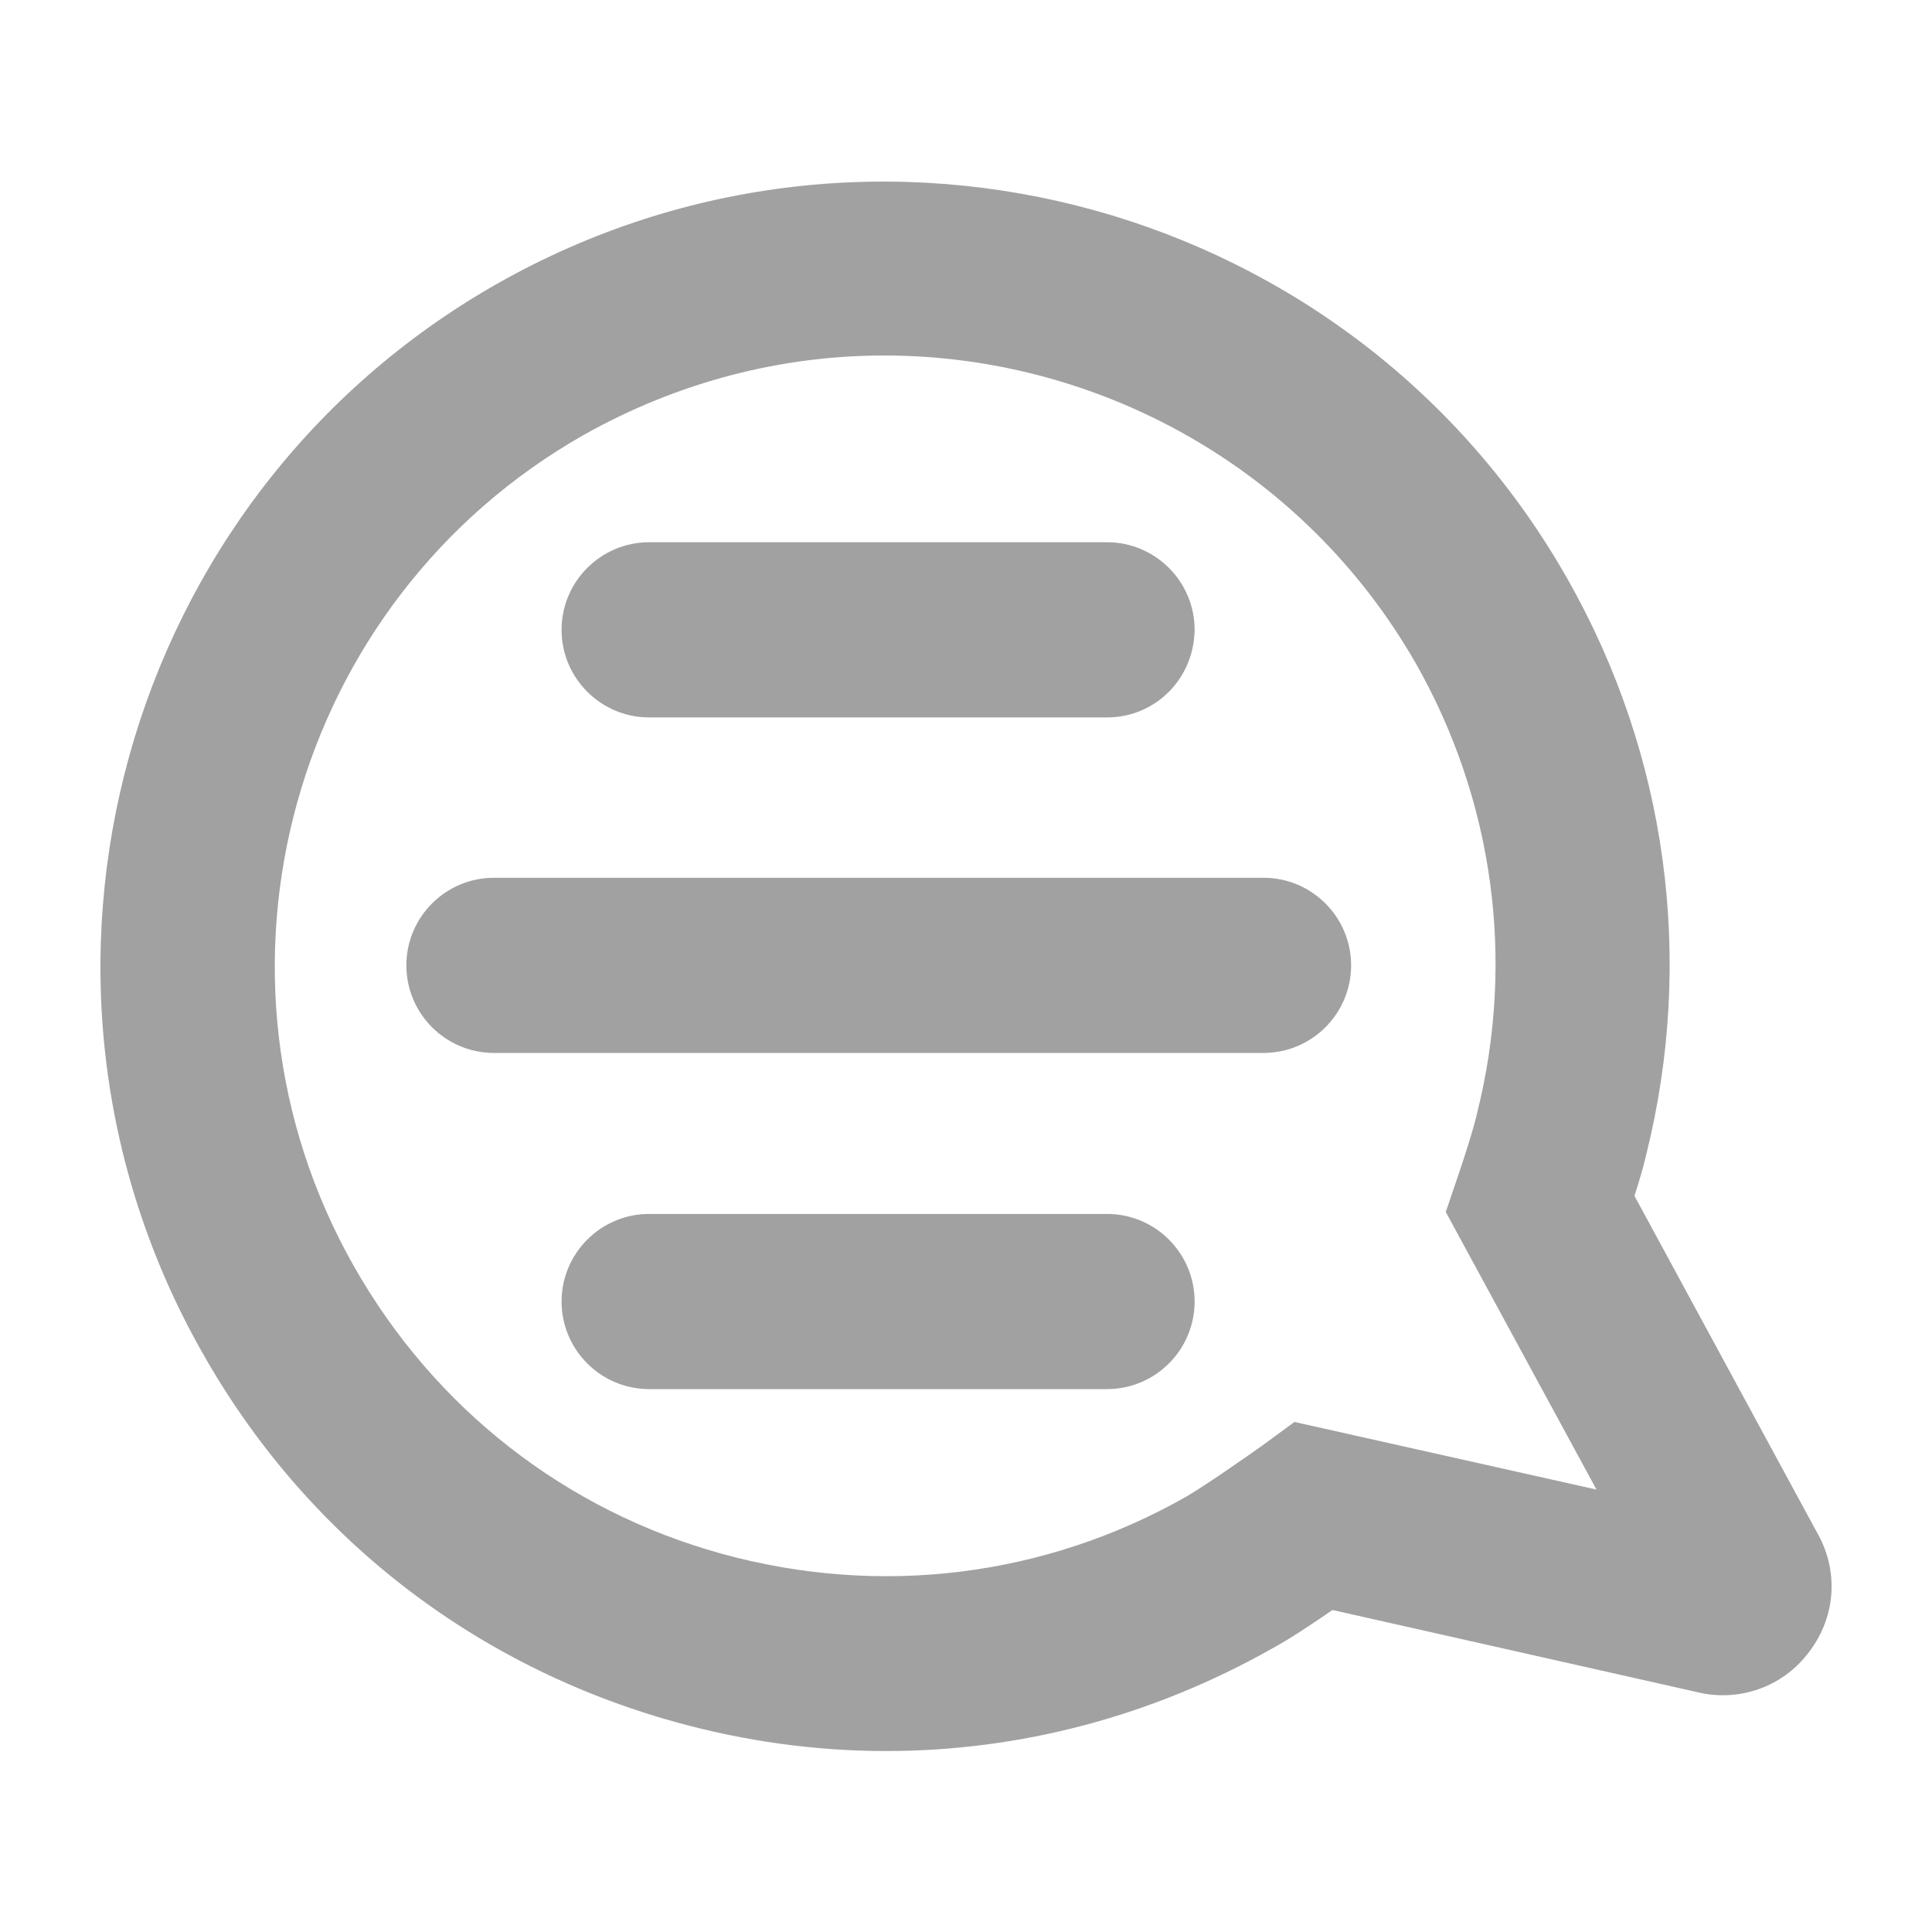
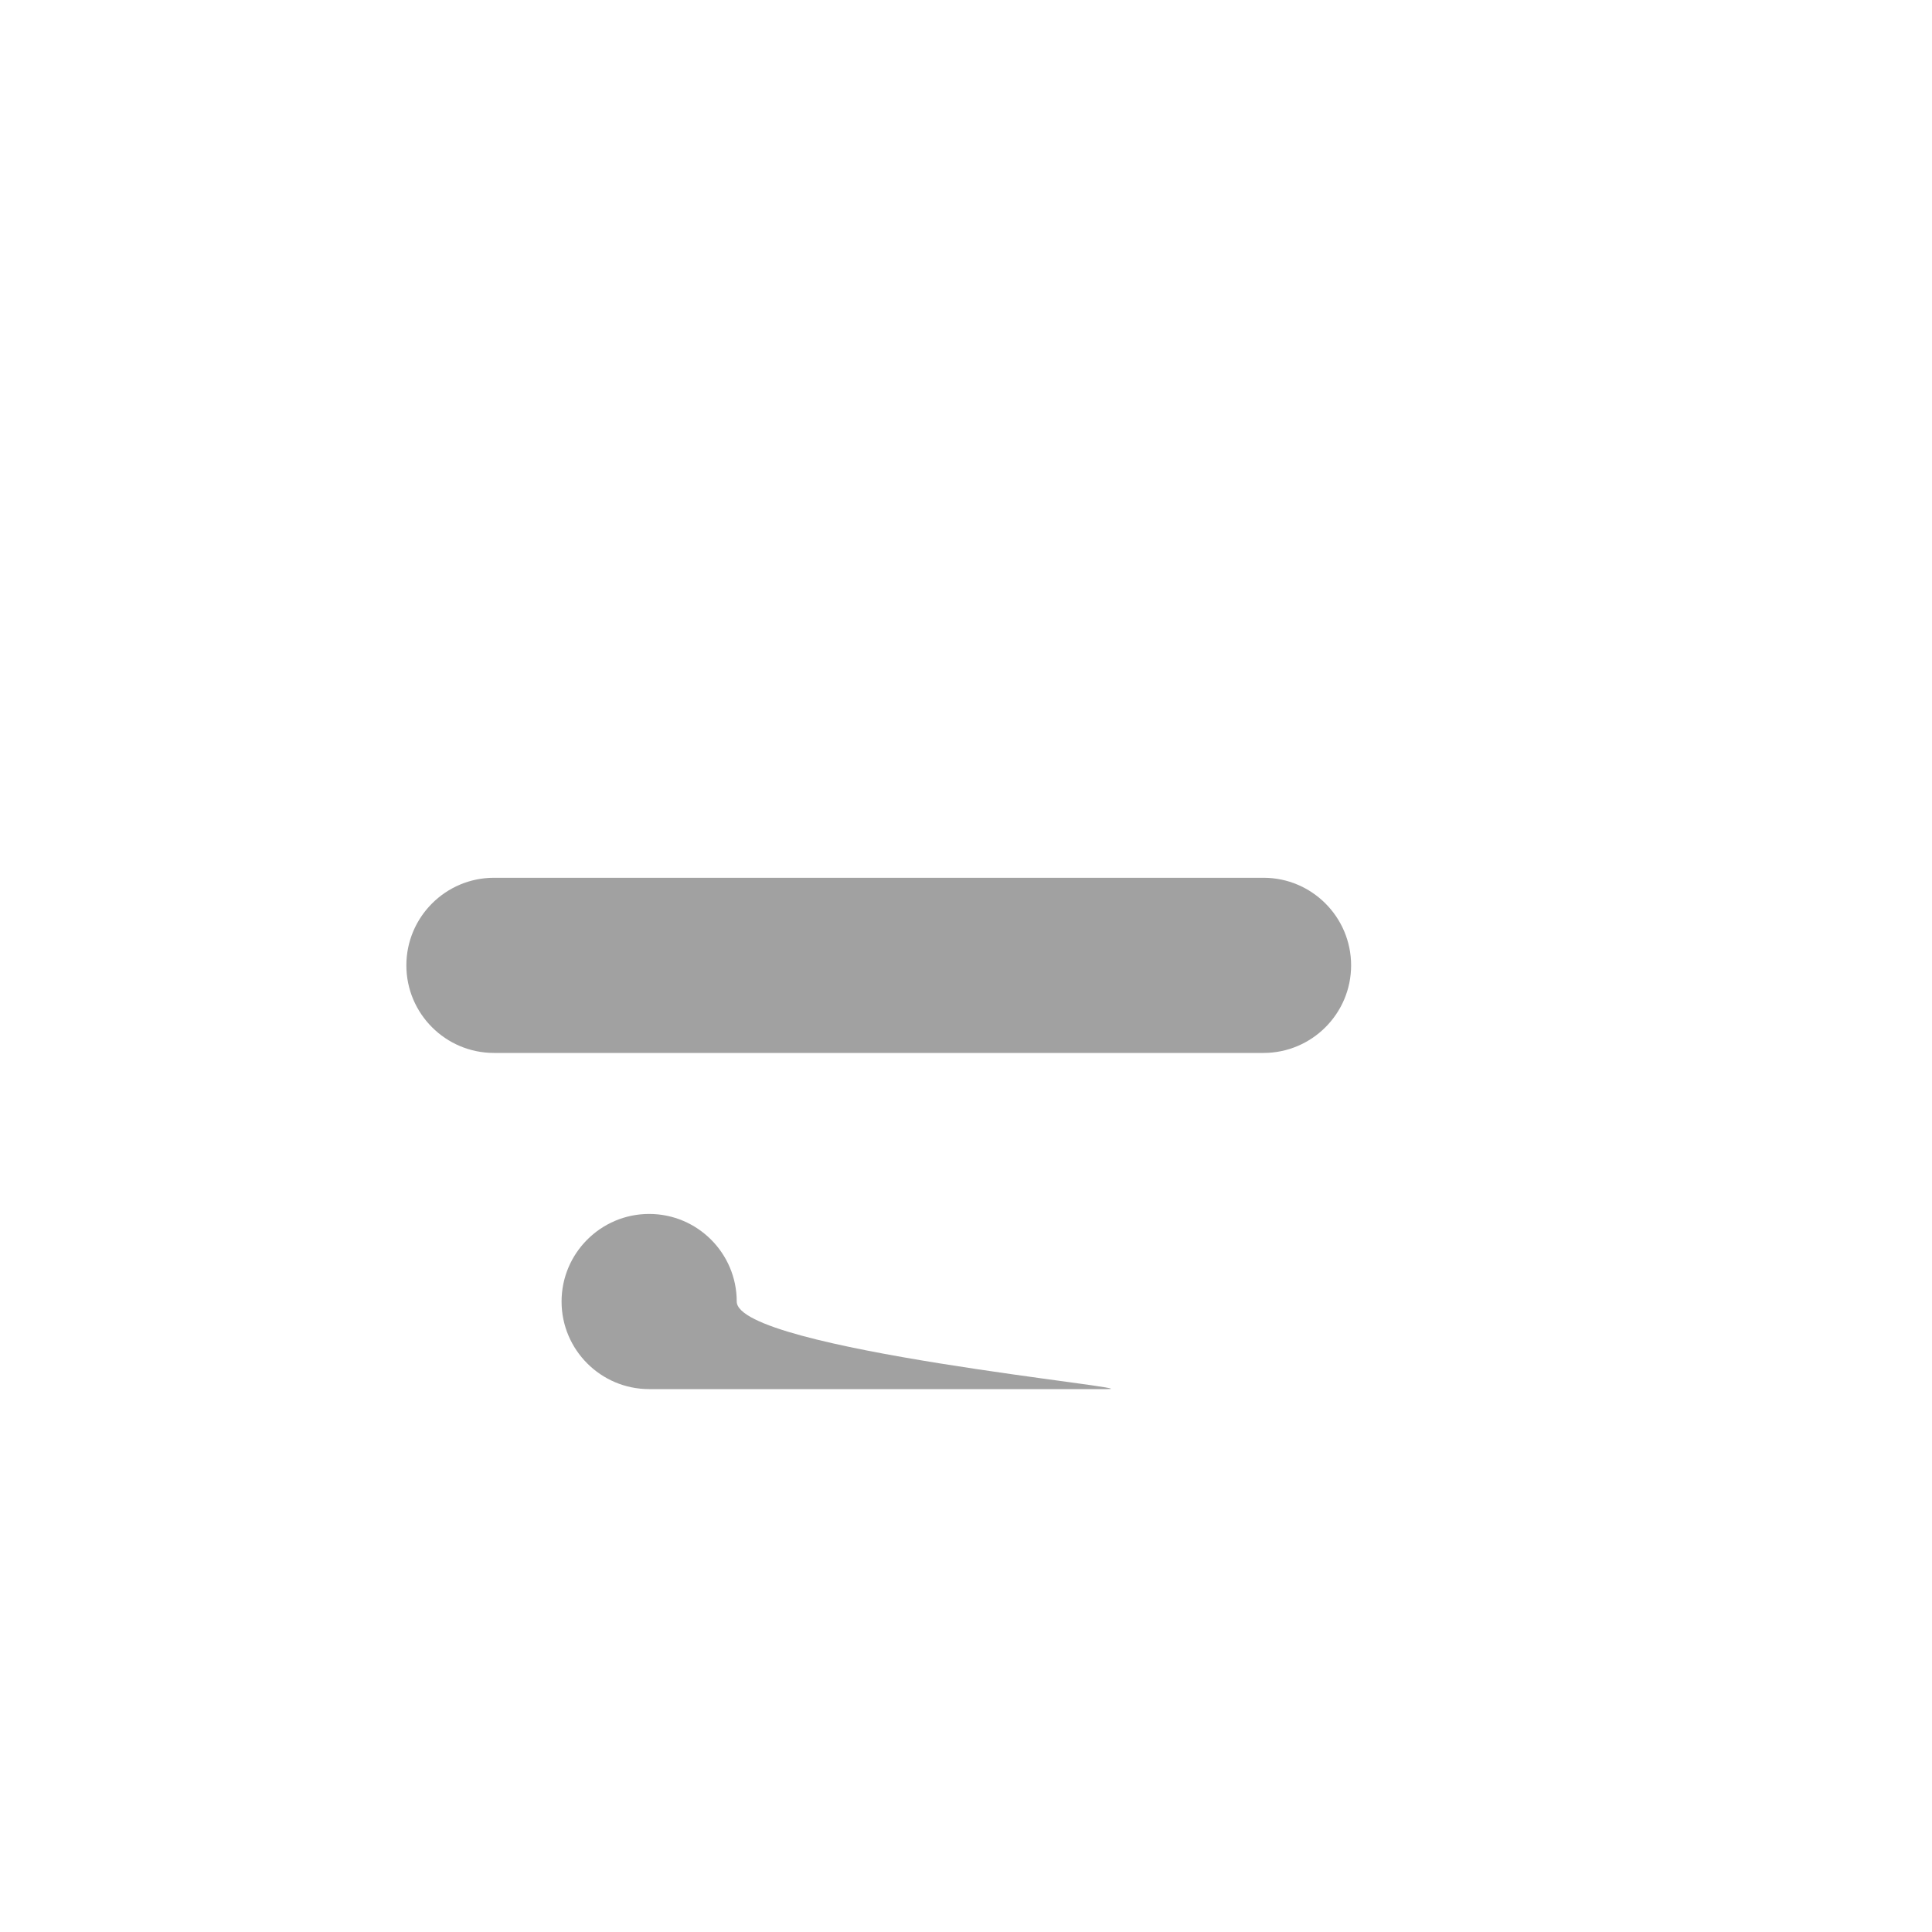
<svg xmlns="http://www.w3.org/2000/svg" version="1.1" id="Layer_1" x="0px" y="0px" viewBox="0 0 300 300" style="enable-background:new 0 0 300 300;" xml:space="preserve" fill="#A1A1A1">
  <g>
    <g>
-       <path d="M137.6,271.9c-10.9,0-21.9-1.5-32.7-4.5c-31.4-8.7-57.5-29-73.5-57.4C-1.7,151.6,18.9,77.1,77.3,44    c58.5-33.1,133-12.5,166.1,45.9c15.5,27.3,19.8,59.1,12.2,89.5c-0.4,1.8-1.1,4.1-1.8,6.3l28.2,52c3.5,5.9,3.2,13.1-1,18.7    c-4.1,5.6-11.1,8-17.7,6.3L206.9,250c-2.9,2-6.6,4.5-9.4,6C178.9,266.5,158.4,271.9,137.6,271.9z M137.3,55.2    c-15.8,0-31.8,4-46.6,12.3C45.2,93.3,29.2,151.3,55,196.7c12.5,22,32.8,37.9,57.2,44.6c24.4,6.7,50,3.6,72-8.9    c2.9-1.7,8.8-5.8,11.9-8l4.9-3.6l46.9,10.5l-23.4-43.1l1.9-5.6c0.9-2.6,2.5-7.6,3-9.9c5.9-23.7,2.5-48.4-9.5-69.6    C202.4,72.5,170.3,55.2,137.3,55.2z" />
-     </g>
+       </g>
    <g>
-       <path d="M171.9,111.4h-71.1c-7.5,0-13.6-6.1-13.6-13.6c0-7.5,6.1-13.6,13.6-13.6h71.1c7.5,0,13.6,6.1,13.6,13.6    C185.4,105.4,179.4,111.4,171.9,111.4z" />
-     </g>
+       </g>
    <g>
-       <path d="M171.9,215.7h-71.1c-7.5,0-13.6-6.1-13.6-13.6s6.1-13.6,13.6-13.6h71.1c7.5,0,13.6,6.1,13.6,13.6S179.4,215.7,171.9,215.7    z" />
+       <path d="M171.9,215.7h-71.1c-7.5,0-13.6-6.1-13.6-13.6s6.1-13.6,13.6-13.6c7.5,0,13.6,6.1,13.6,13.6S179.4,215.7,171.9,215.7    z" />
    </g>
    <g>
      <path d="M196.2,163.5H76.7c-7.5,0-13.6-6.1-13.6-13.6s6.1-13.6,13.6-13.6h119.5c7.5,0,13.6,6.1,13.6,13.6S203.7,163.5,196.2,163.5    z" />
    </g>
  </g>
</svg>